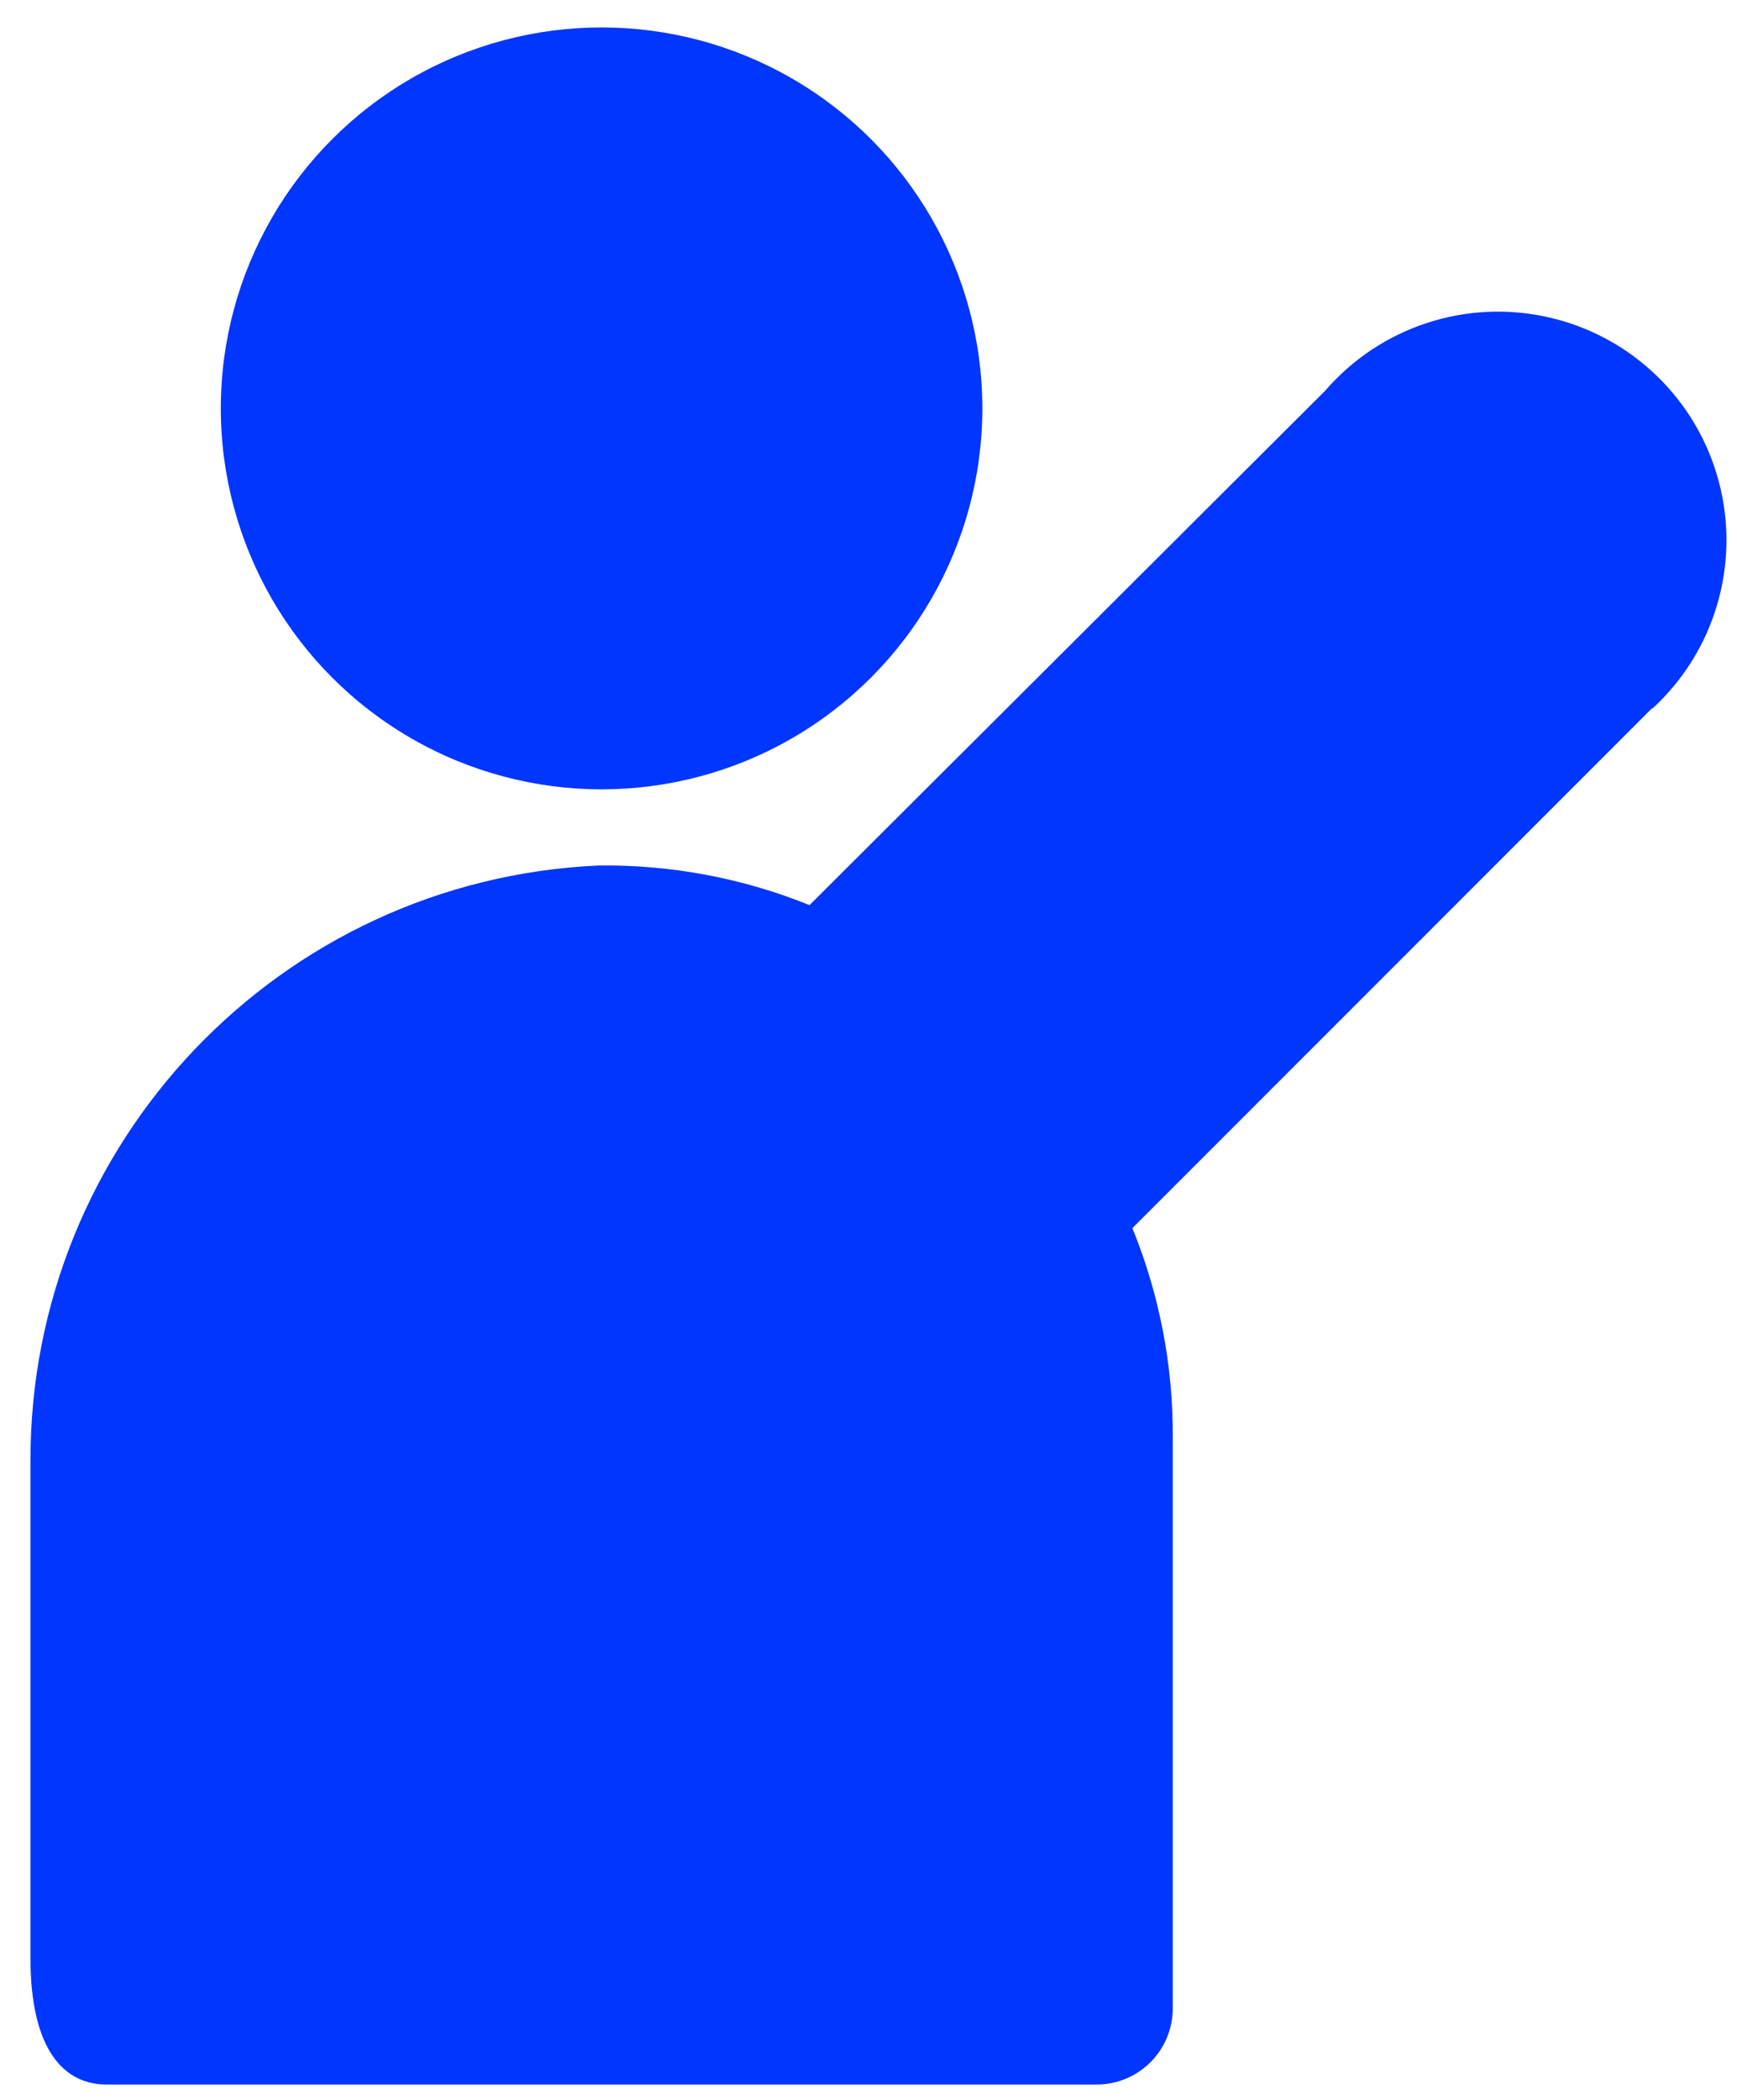
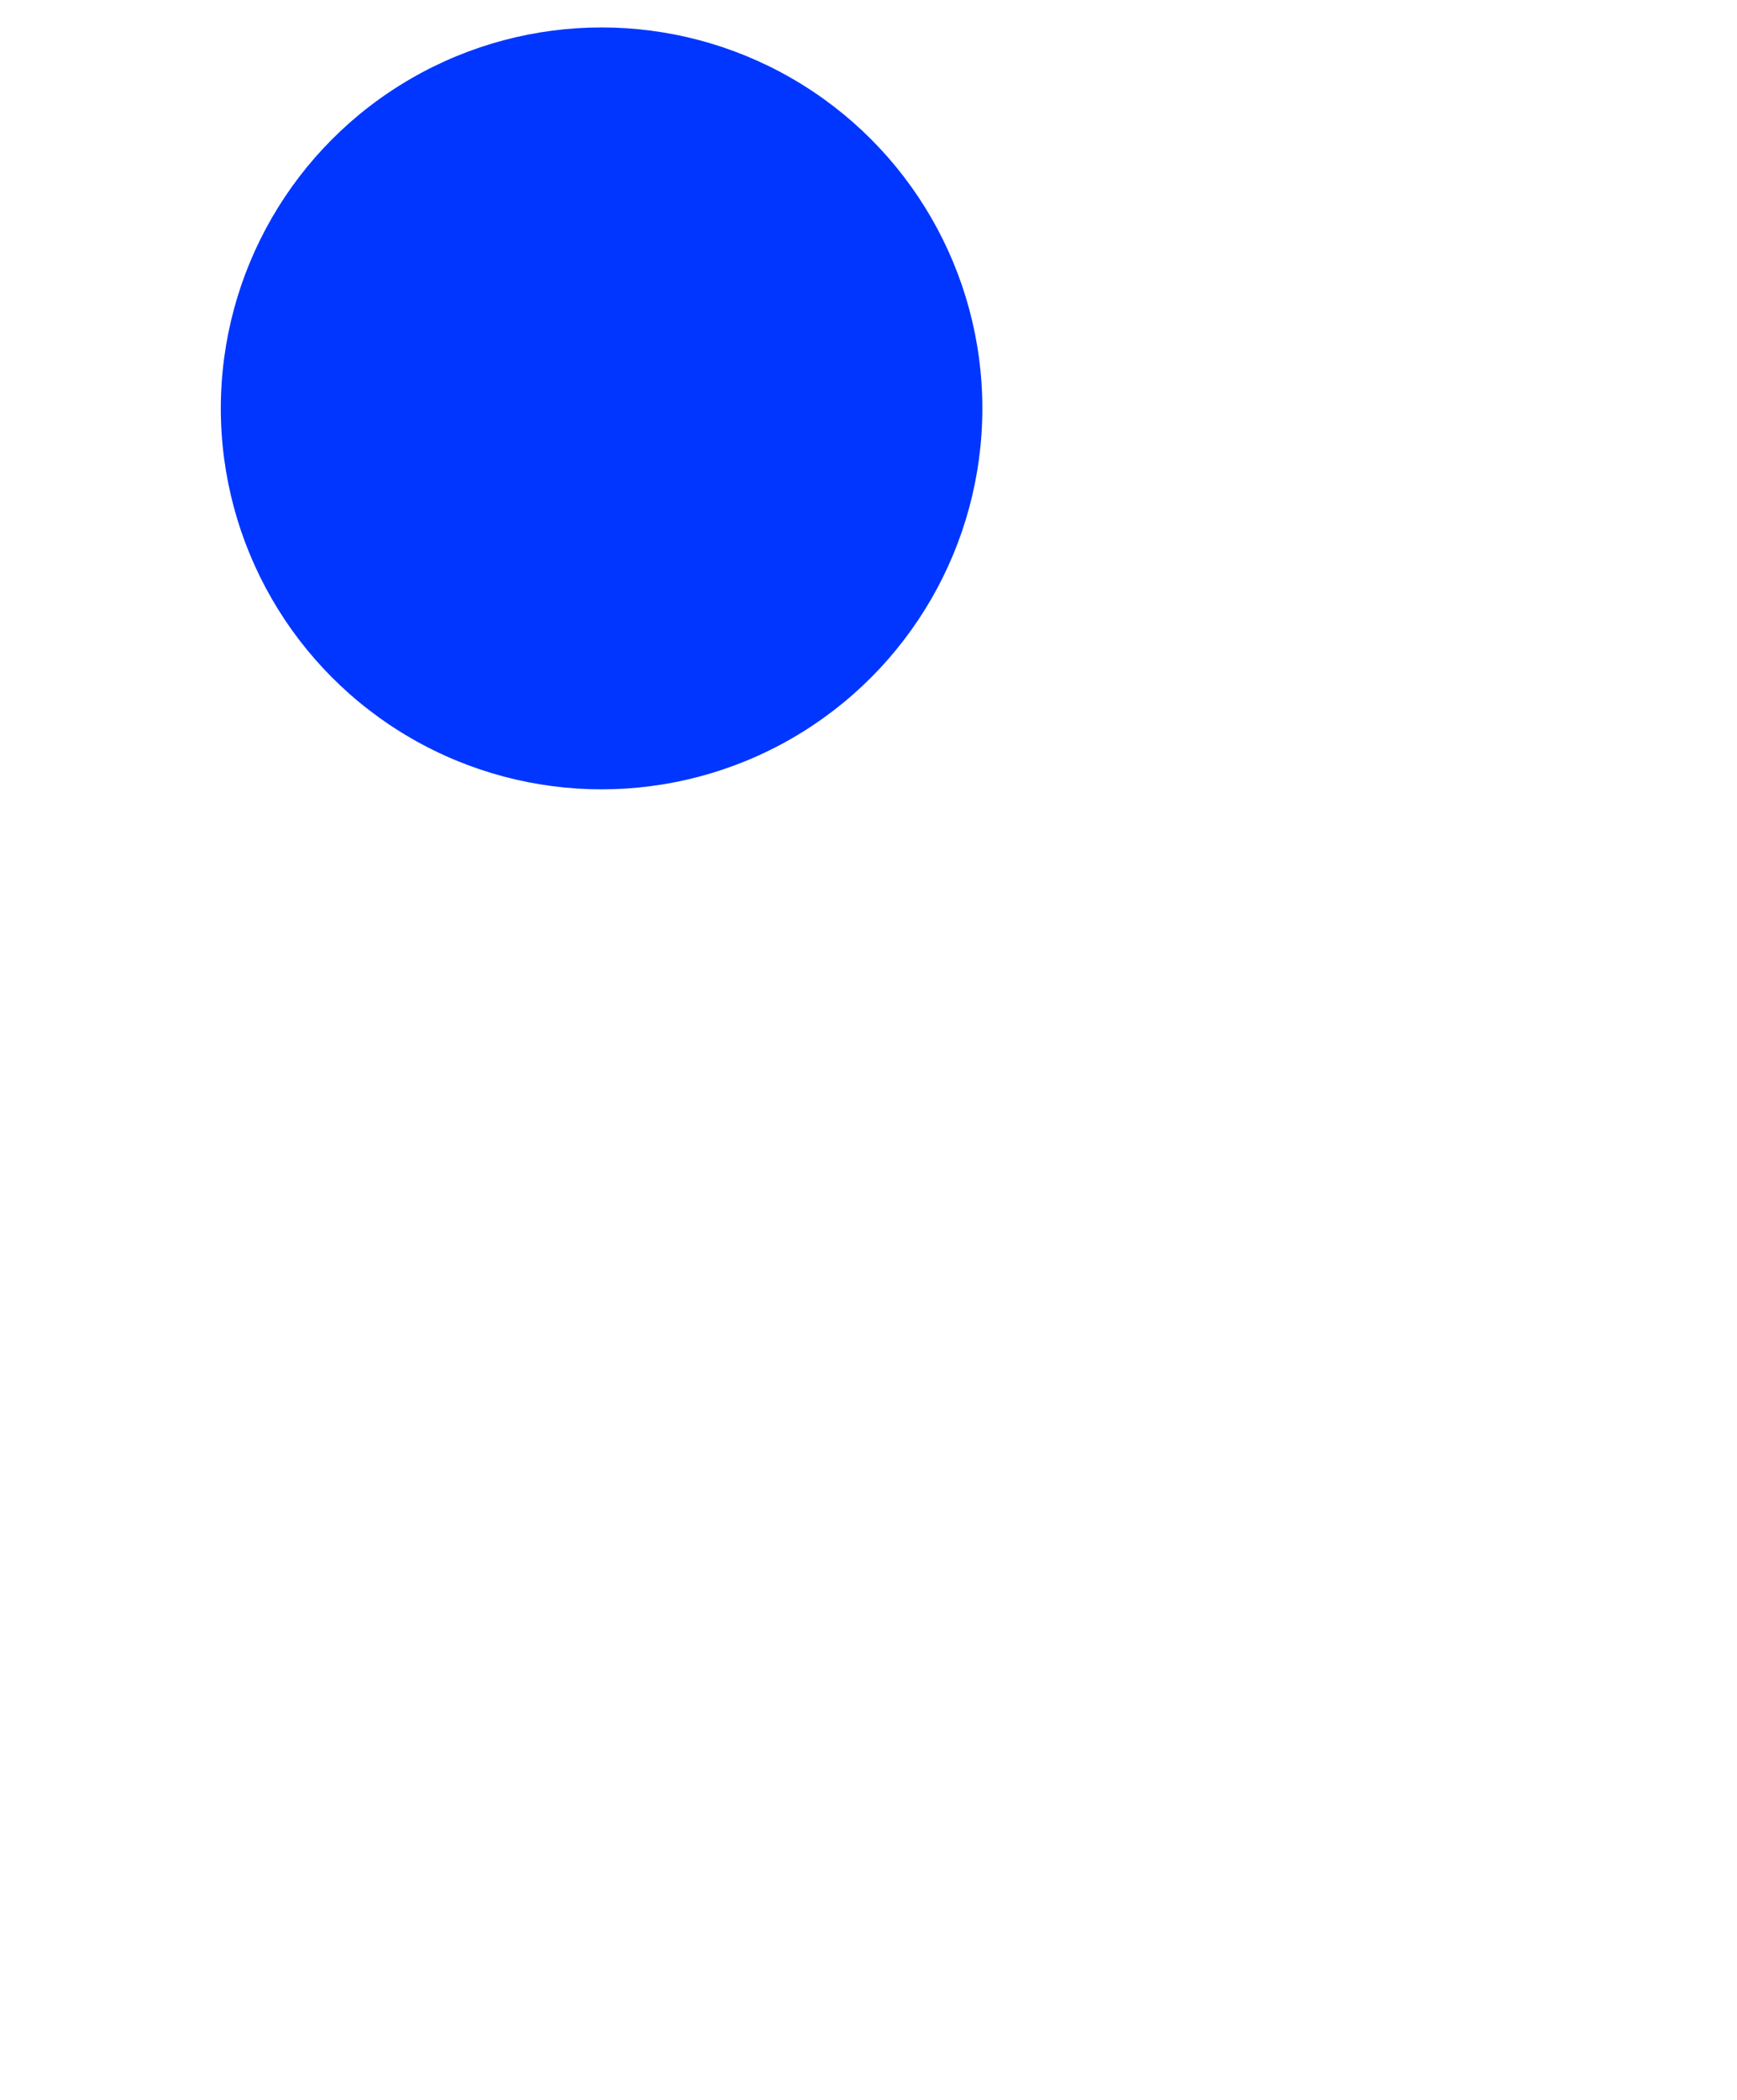
<svg xmlns="http://www.w3.org/2000/svg" width="24px" height="29px" viewBox="0 0 24 29" version="1.1">
  <title>Group 50</title>
  <g id="Welcome" stroke="none" stroke-width="1" fill="none" fill-rule="evenodd">
    <g id="Home" transform="translate(-589, -2852)" fill="#0036FF" fill-rule="nonzero">
      <g id="Group-8" transform="translate(88, 2665)">
        <g id="Group-7" transform="translate(92, 148)">
          <g id="Group-39" transform="translate(368, 0)">
            <g id="Group-50" transform="translate(41, 39)">
              <circle id="Oval" cx="8.312" cy="5.64" r="5.261" />
-               <path d="M22.822,9.785 L15.646,16.961 C16.019,17.876 16.209,18.856 16.204,19.844 L16.204,27.736 C16.204,28.317 15.733,28.788 15.152,28.788 L1.473,28.788 C0.894,28.788 0.421,28.325 0.421,27.041 L0.421,20.181 C0.411,15.778 3.872,12.15 8.27,11.953 C9.268,11.94 10.259,12.126 11.185,12.5 L18.308,5.398 C19.073,4.511 20.267,4.121 21.408,4.385 C22.55,4.648 23.451,5.523 23.75,6.655 C24.049,7.788 23.695,8.993 22.832,9.785 L22.822,9.785 Z" id="Path" />
            </g>
          </g>
        </g>
      </g>
    </g>
  </g>
</svg>